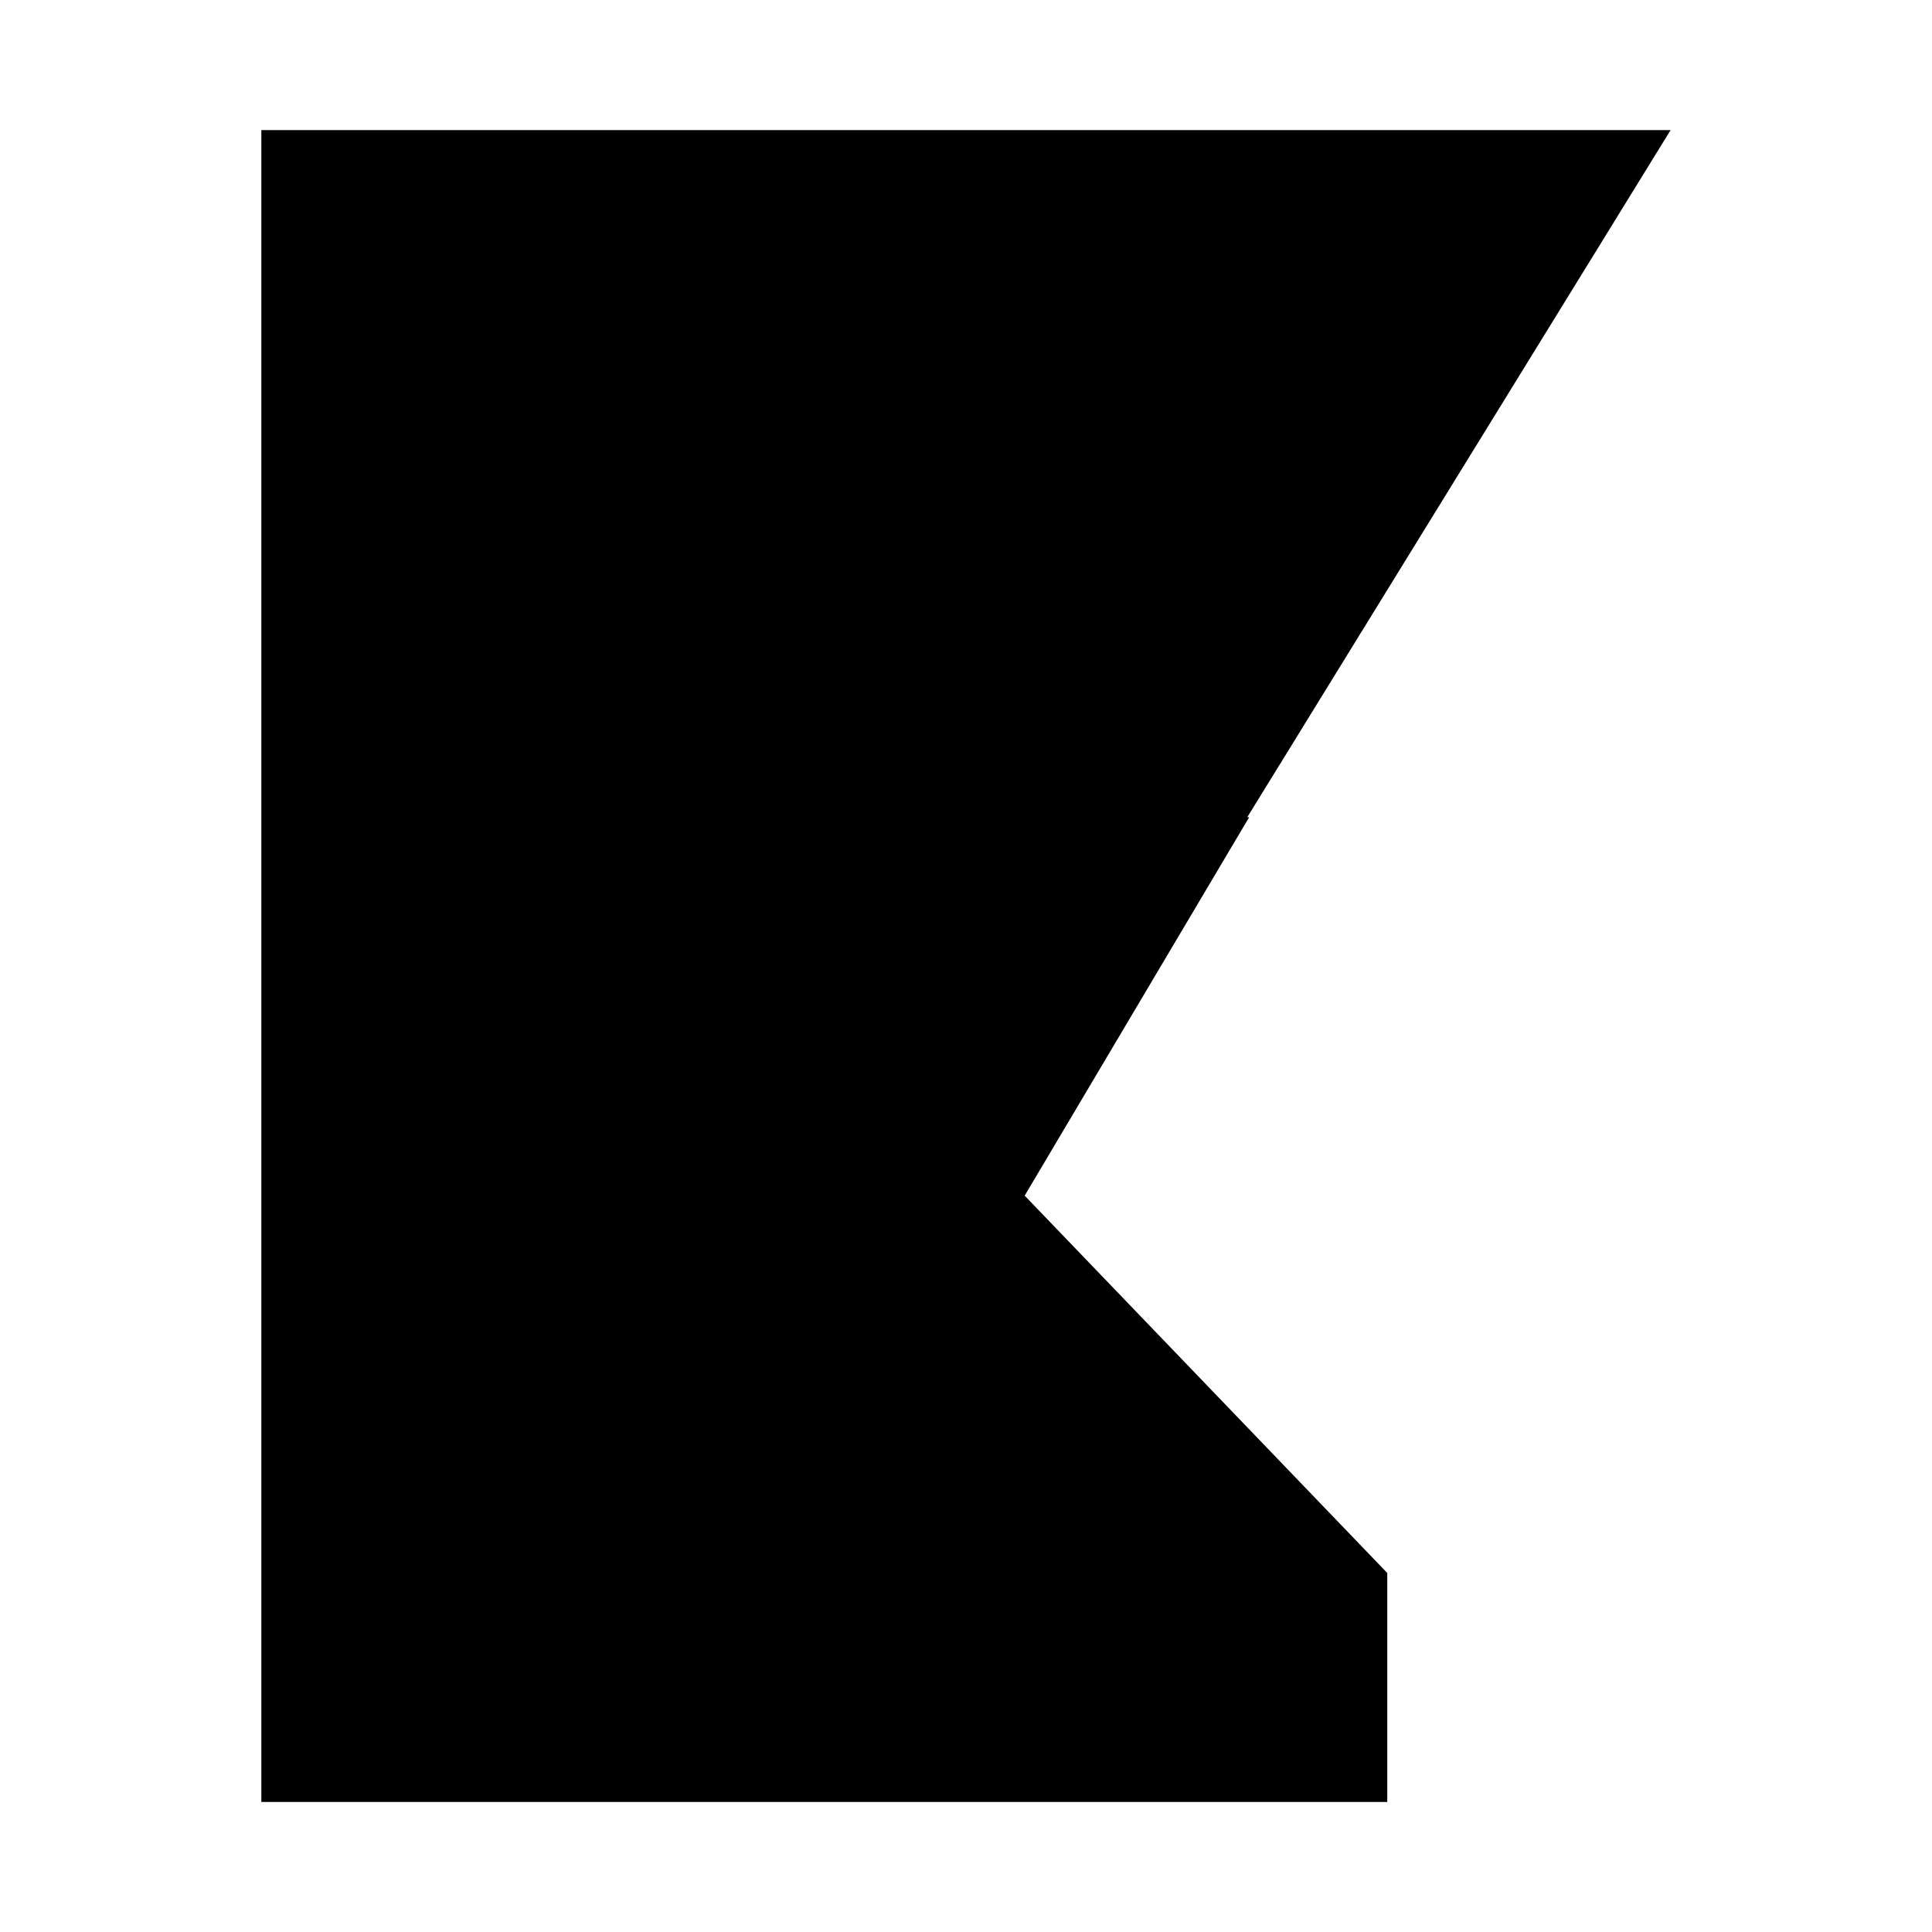
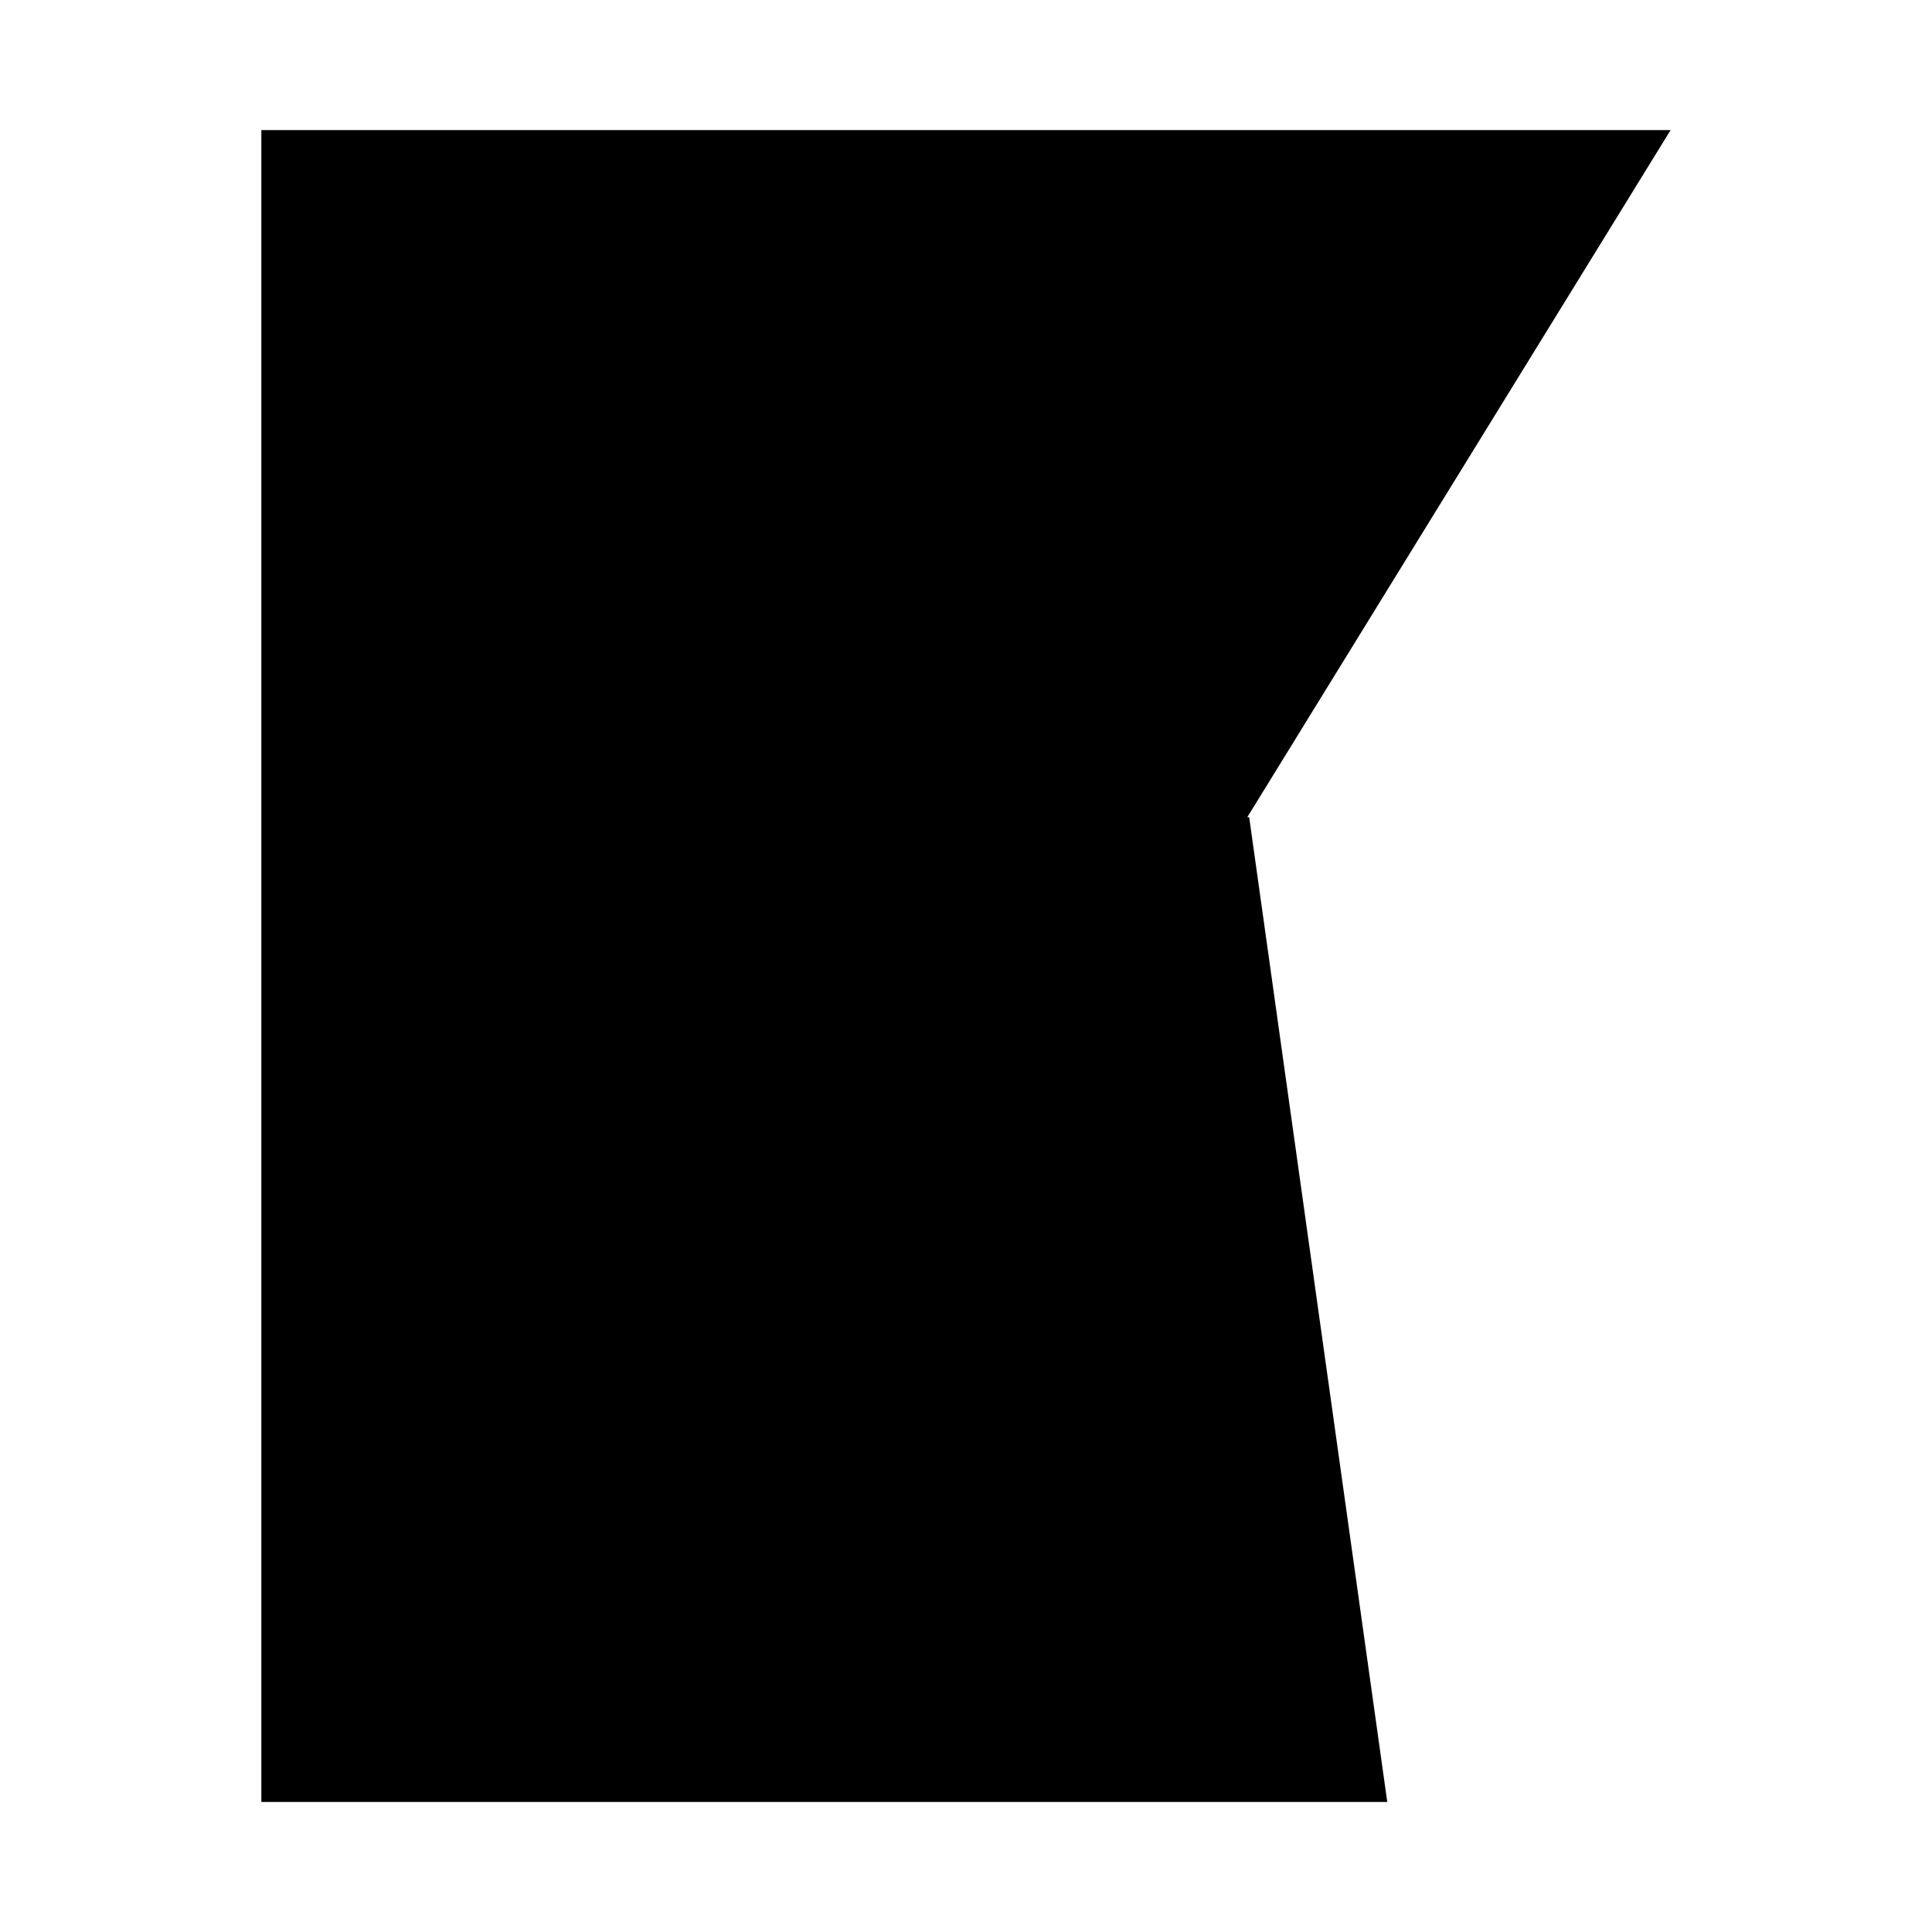
<svg xmlns="http://www.w3.org/2000/svg" fill="#000000" width="800px" height="800px" version="1.1" viewBox="144 144 512 512">
-   <path d="m511.64 621.54h-298.38v-443.07h373.47l-97.863 158.84-0.398 0.66-13.93 22.598h0.508l-59.496 100.29 96.09 100z" />
+   <path d="m511.64 621.54h-298.38v-443.07h373.47l-97.863 158.84-0.398 0.66-13.93 22.598h0.508z" />
</svg>